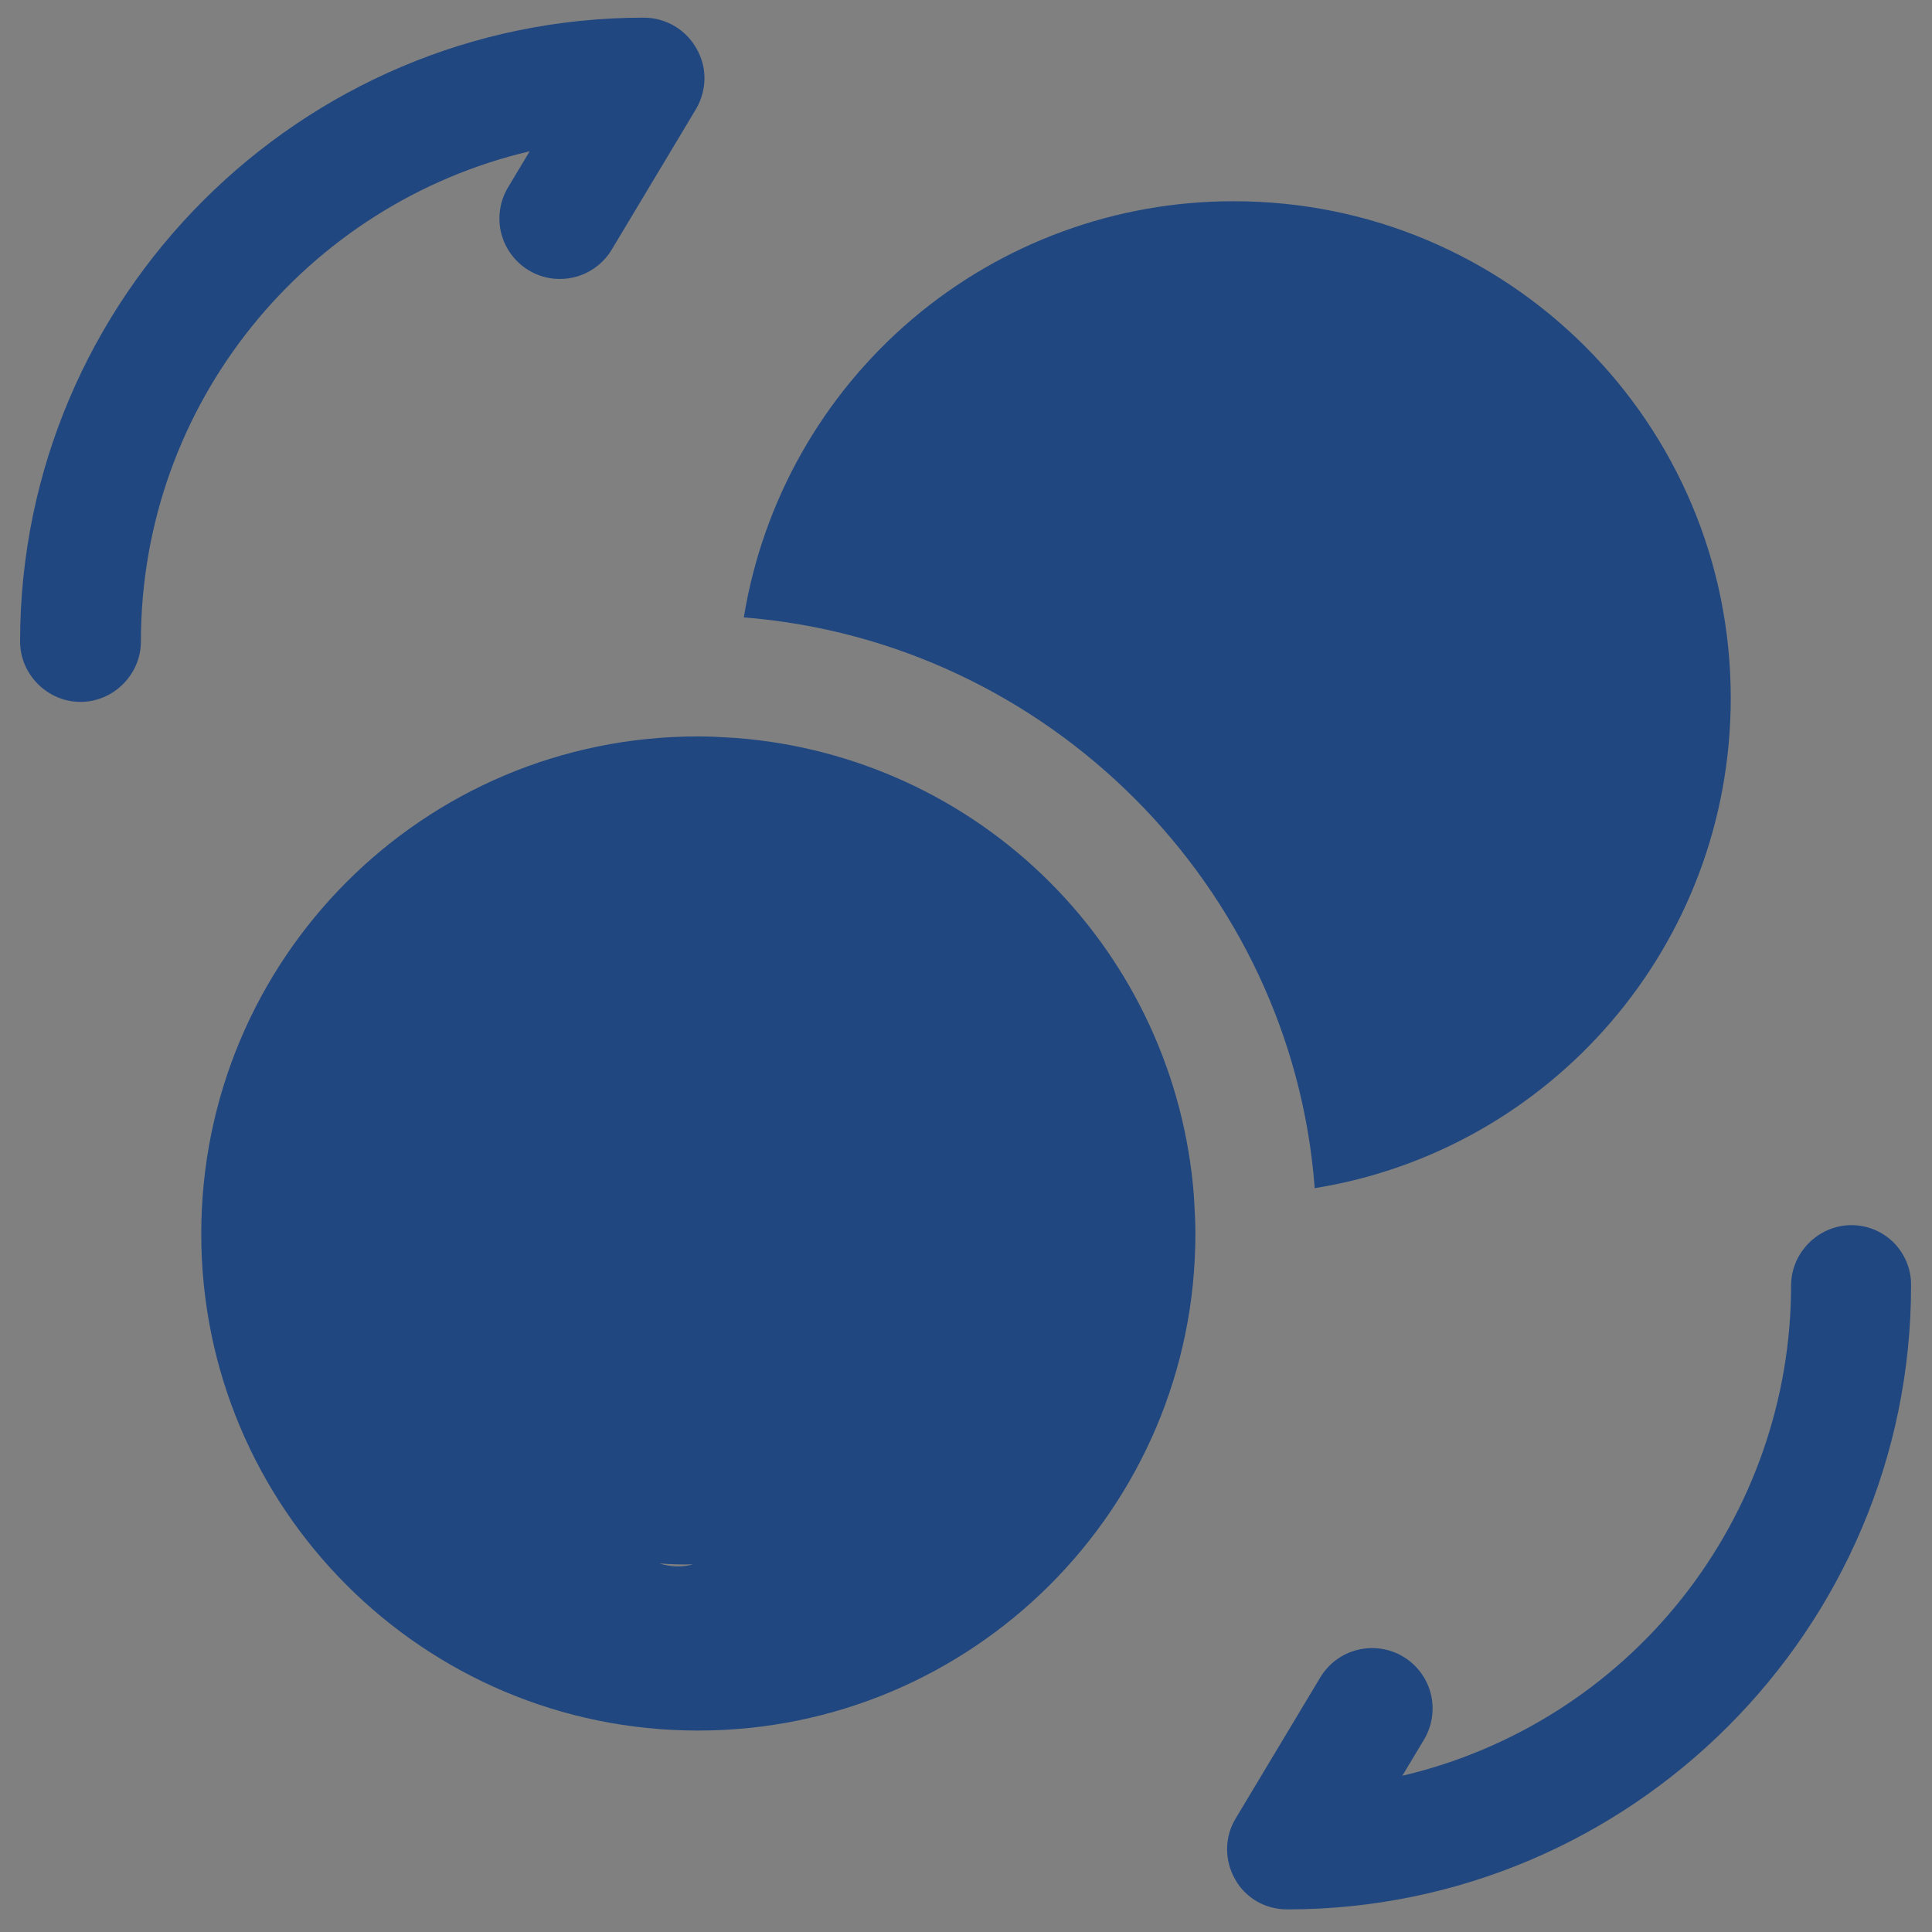
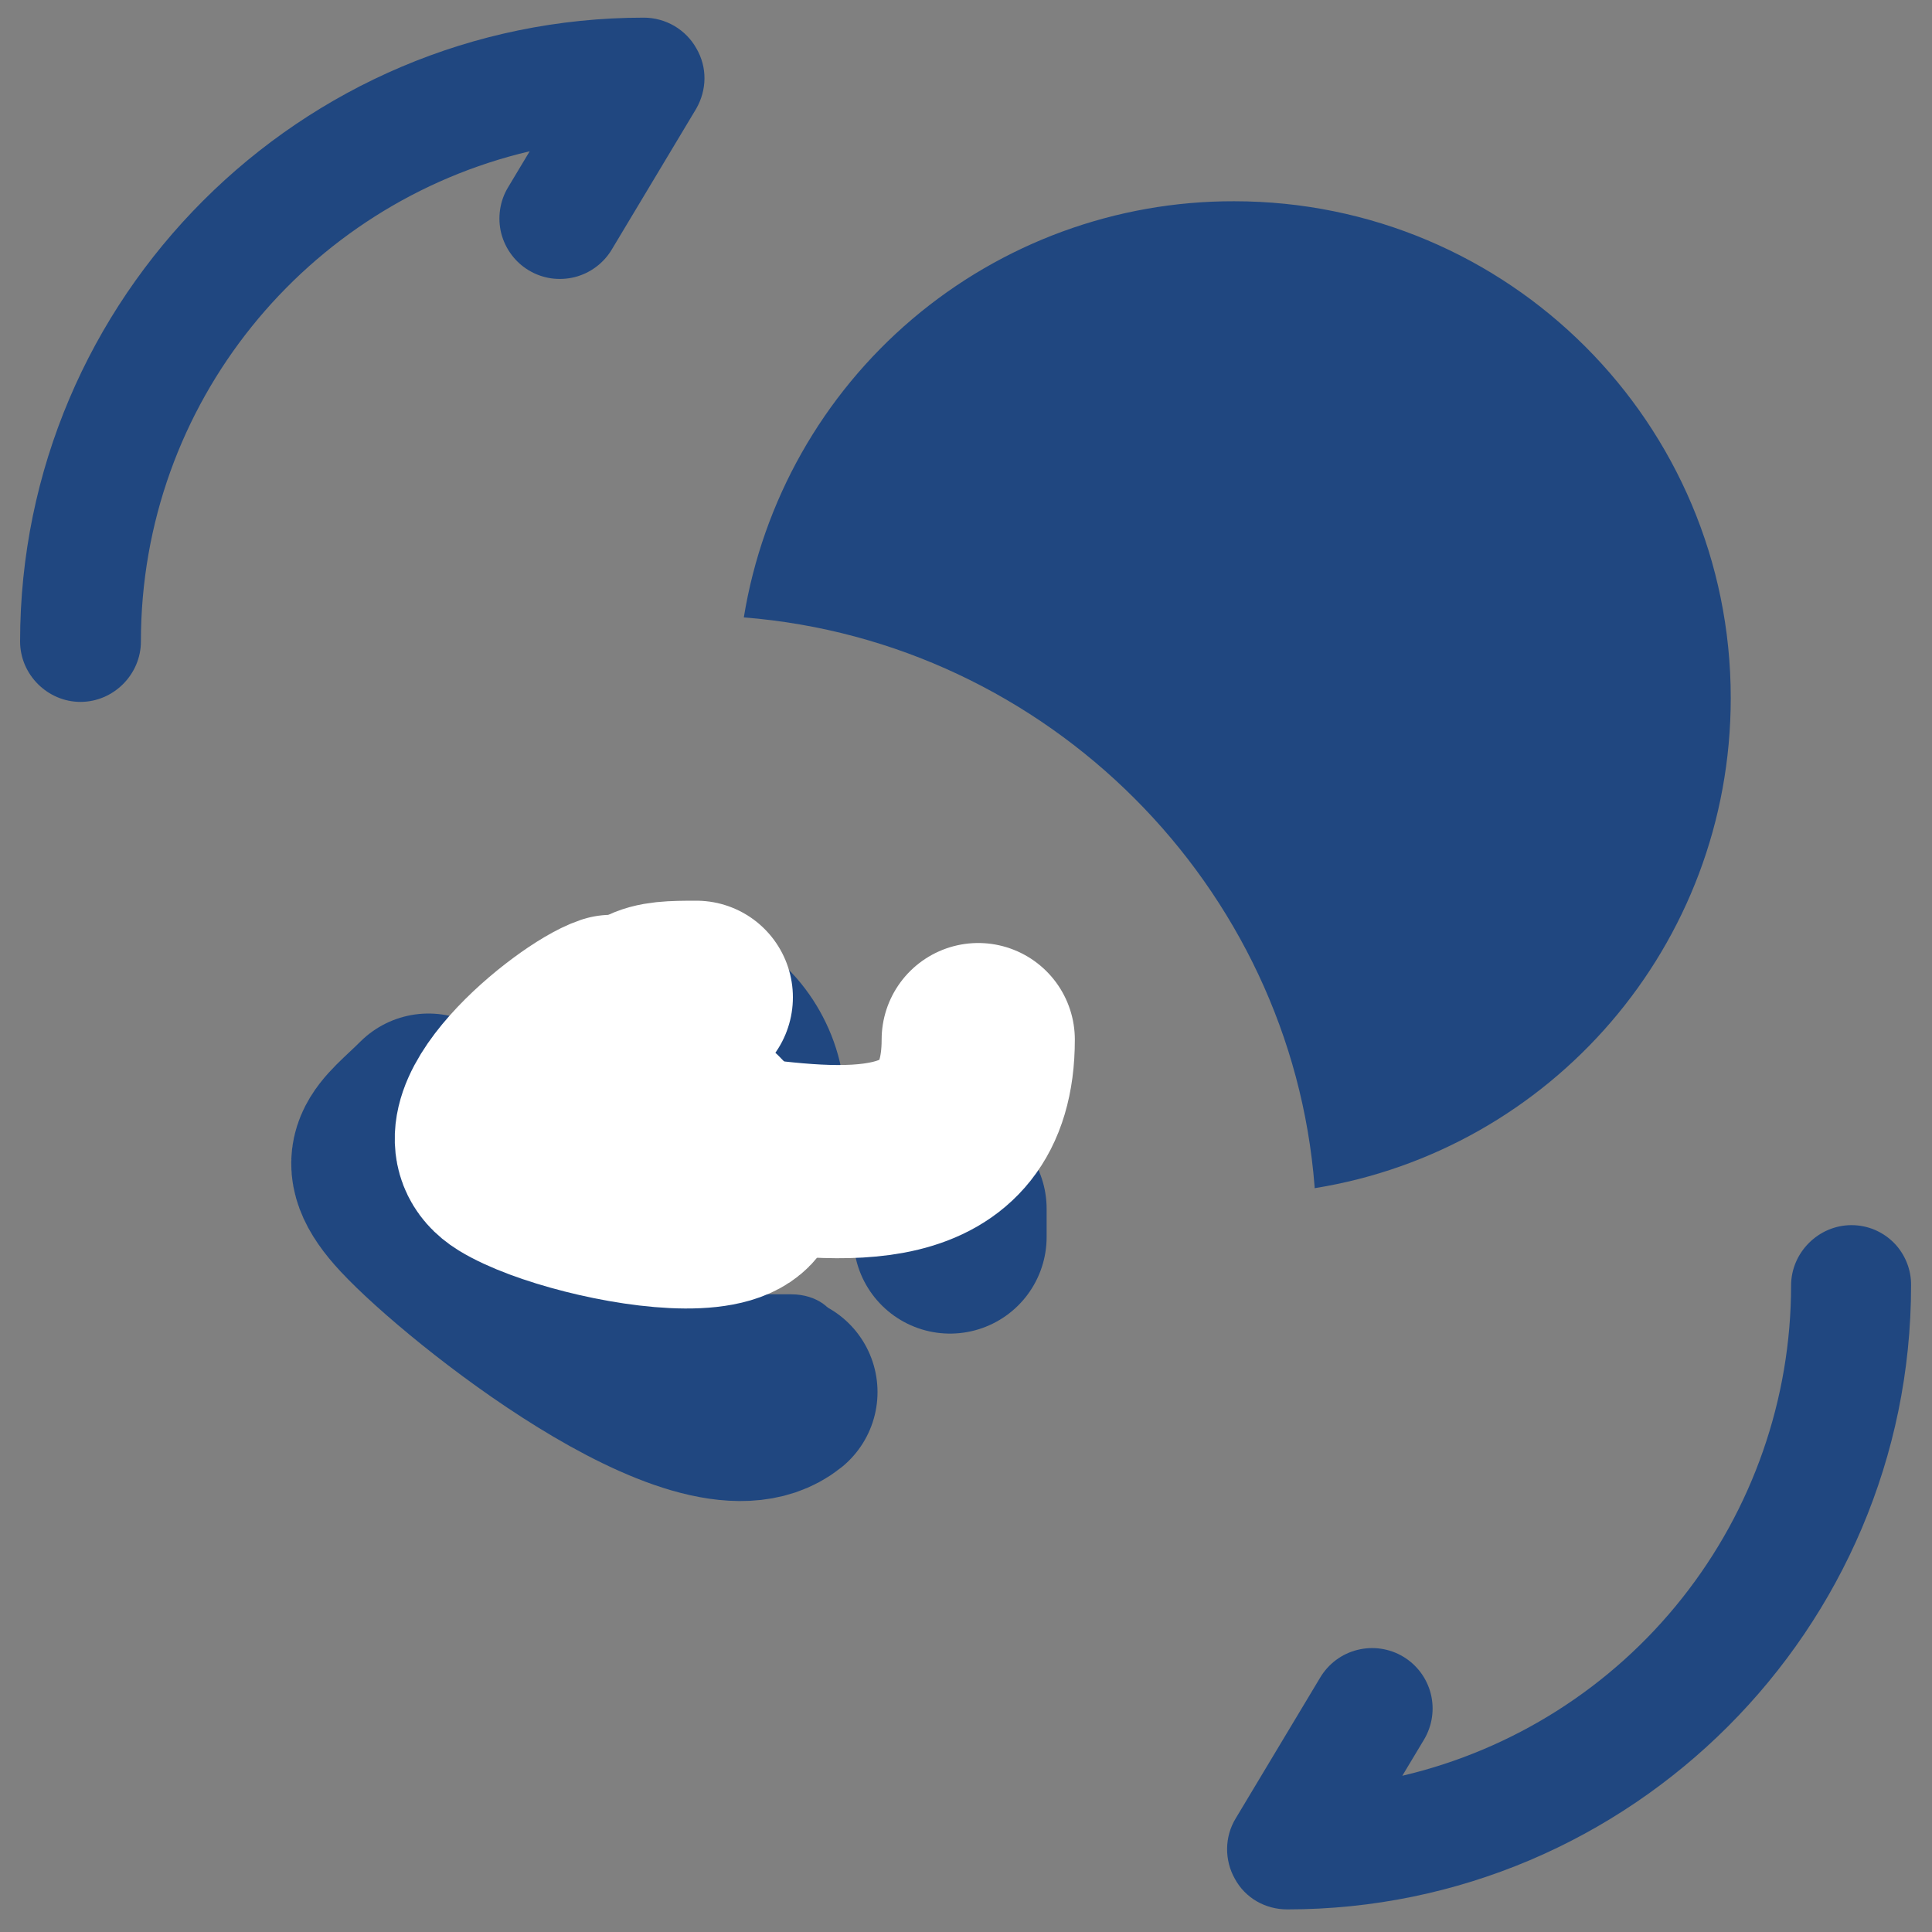
<svg xmlns="http://www.w3.org/2000/svg" width="30" height="30" viewBox="0 0 30 30" fill="none">
  <rect x="0" y="0" width="30" height="30" fill="#808080" stroke="none" />
  <g clip-path="url(#clip0_542_64)">
    <path d="M28.75 19.024C28.238 19.024 27.812 19.449 27.812 19.961C27.811 21.725 27.214 23.436 26.118 24.818C25.023 26.2 23.492 27.171 21.775 27.574L22.113 27.011C22.24 26.797 22.278 26.542 22.217 26.3C22.156 26.059 22.001 25.851 21.788 25.724C21.574 25.596 21.318 25.559 21.076 25.62C20.835 25.68 20.628 25.835 20.5 26.049L19.188 28.236C19.012 28.524 19.012 28.886 19.175 29.174C19.337 29.474 19.65 29.649 19.988 29.649C25.325 29.649 29.675 25.299 29.675 19.961C29.677 19.839 29.654 19.717 29.608 19.603C29.562 19.49 29.495 19.386 29.409 19.299C29.323 19.212 29.22 19.143 29.107 19.095C28.994 19.048 28.872 19.024 28.75 19.024ZM10 0.274C4.662 0.274 0.312 4.624 0.312 9.961C0.312 10.474 0.738 10.899 1.25 10.899C1.762 10.899 2.188 10.474 2.188 9.961C2.188 6.261 4.763 3.161 8.225 2.349L7.888 2.911C7.824 3.017 7.783 3.134 7.765 3.256C7.747 3.378 7.753 3.503 7.783 3.622C7.814 3.742 7.867 3.854 7.941 3.953C8.014 4.052 8.107 4.136 8.213 4.199C8.318 4.262 8.436 4.304 8.558 4.322C8.68 4.339 8.804 4.333 8.924 4.303C9.043 4.273 9.156 4.219 9.254 4.146C9.353 4.072 9.437 3.98 9.5 3.874L10.812 1.686C10.975 1.399 10.988 1.049 10.812 0.749C10.731 0.605 10.613 0.486 10.47 0.402C10.327 0.319 10.165 0.275 10 0.274ZM26.875 10.838C26.875 14.688 24.075 17.863 20.413 18.45V18.425C20.05 13.762 16.275 9.962 11.55 9.587C11.844 7.781 12.771 6.139 14.166 4.954C15.561 3.77 17.332 3.121 19.163 3.125C23.425 3.125 26.875 6.575 26.875 10.838ZM12.262 17.75C12.262 17.562 12.05 17.275 11.787 17.275H9.213V18.212H11.787C12.05 18.225 12.262 18.012 12.262 17.75ZM12.287 20.098H9.213V21.035H12.3C12.7 21.035 12.975 20.785 12.975 20.56C12.975 20.335 12.688 20.098 12.287 20.098Z" fill="#204780" />
    <path d="M8.842 16.8C9.11 16.938 11.3 18.495 11.59 17.335C11.714 16.839 11.372 16.16 10.933 15.924C10.589 15.739 10.105 15.705 9.717 15.705" stroke="#204780" stroke-width="3" stroke-linecap="round" />
-     <path d="M12.563 17.675C13.131 18.944 13.495 19.961 12.174 20.74C10.842 21.526 9.82 21.639 8.307 21.397C6.639 21.13 5.909 19.454 7.213 17.992C8.287 16.787 11.303 16.13 12.247 17.748C13.133 19.267 13.565 21.397 11.469 21.397" stroke="white" stroke-width="3" stroke-linecap="round" />
-     <path d="M8.842 20.083C9.06 19.357 13.001 15.896 13.001 17.894" stroke="#204780" stroke-width="3" stroke-linecap="round" />
    <path d="M12.126 21.616C10.926 22.576 7.277 19.678 6.386 18.721C5.685 17.969 6.122 17.769 6.653 17.238" stroke="#204780" stroke-width="3" stroke-linecap="round" />
    <path d="M11.031 17.457C13.091 19.517 8.983 18.8 7.906 18.138C6.903 17.521 8.91 15.902 9.499 15.705" stroke="white" stroke-width="3" stroke-linecap="round" />
    <path d="M14.752 18.77V19.208" stroke="#204780" stroke-width="3" stroke-linecap="round" />
    <path d="M15.19 16.143C15.19 18.402 13.049 18.108 11.359 17.894C9.909 17.711 9.136 17.868 9.62 16.277C9.856 15.502 10.078 15.486 10.812 15.486" stroke="white" stroke-width="3" stroke-linecap="round" />
-     <path d="M13.001 14.83C13.707 16.1 13.877 17.092 13.877 18.551" stroke="white" stroke-width="3" stroke-linecap="round" />
-     <path fill-rule="evenodd" clip-rule="evenodd" d="M16.3 13.697C17.602 14.999 18.396 16.724 18.538 18.56L18.54 18.592C18.551 18.78 18.562 18.959 18.562 19.16C18.562 23.422 15.1 26.872 10.838 26.872C6.575 26.872 3.125 23.422 3.125 19.16C3.125 14.885 6.575 11.435 10.838 11.435C11.039 11.435 11.218 11.446 11.406 11.458C11.416 11.459 11.427 11.459 11.438 11.46C13.273 11.602 14.998 12.395 16.3 13.697ZM10.762 24.291C10.587 24.296 10.413 24.291 10.239 24.277C10.329 24.306 10.425 24.323 10.525 24.323C10.607 24.323 10.686 24.312 10.762 24.291ZM12.511 20.475C12.239 20.679 12.001 20.835 11.789 20.954C11.823 20.813 11.835 20.686 11.838 20.589C11.841 20.529 11.84 20.47 11.836 20.412C11.981 20.438 12.122 20.458 12.257 20.467C12.309 20.471 12.398 20.478 12.511 20.475Z" fill="#204780" />
  </g>
  <defs>
    <clipPath id="clip0_542_64">
      <rect width="30" height="30" fill="white" />
    </clipPath>
  </defs>
</svg>